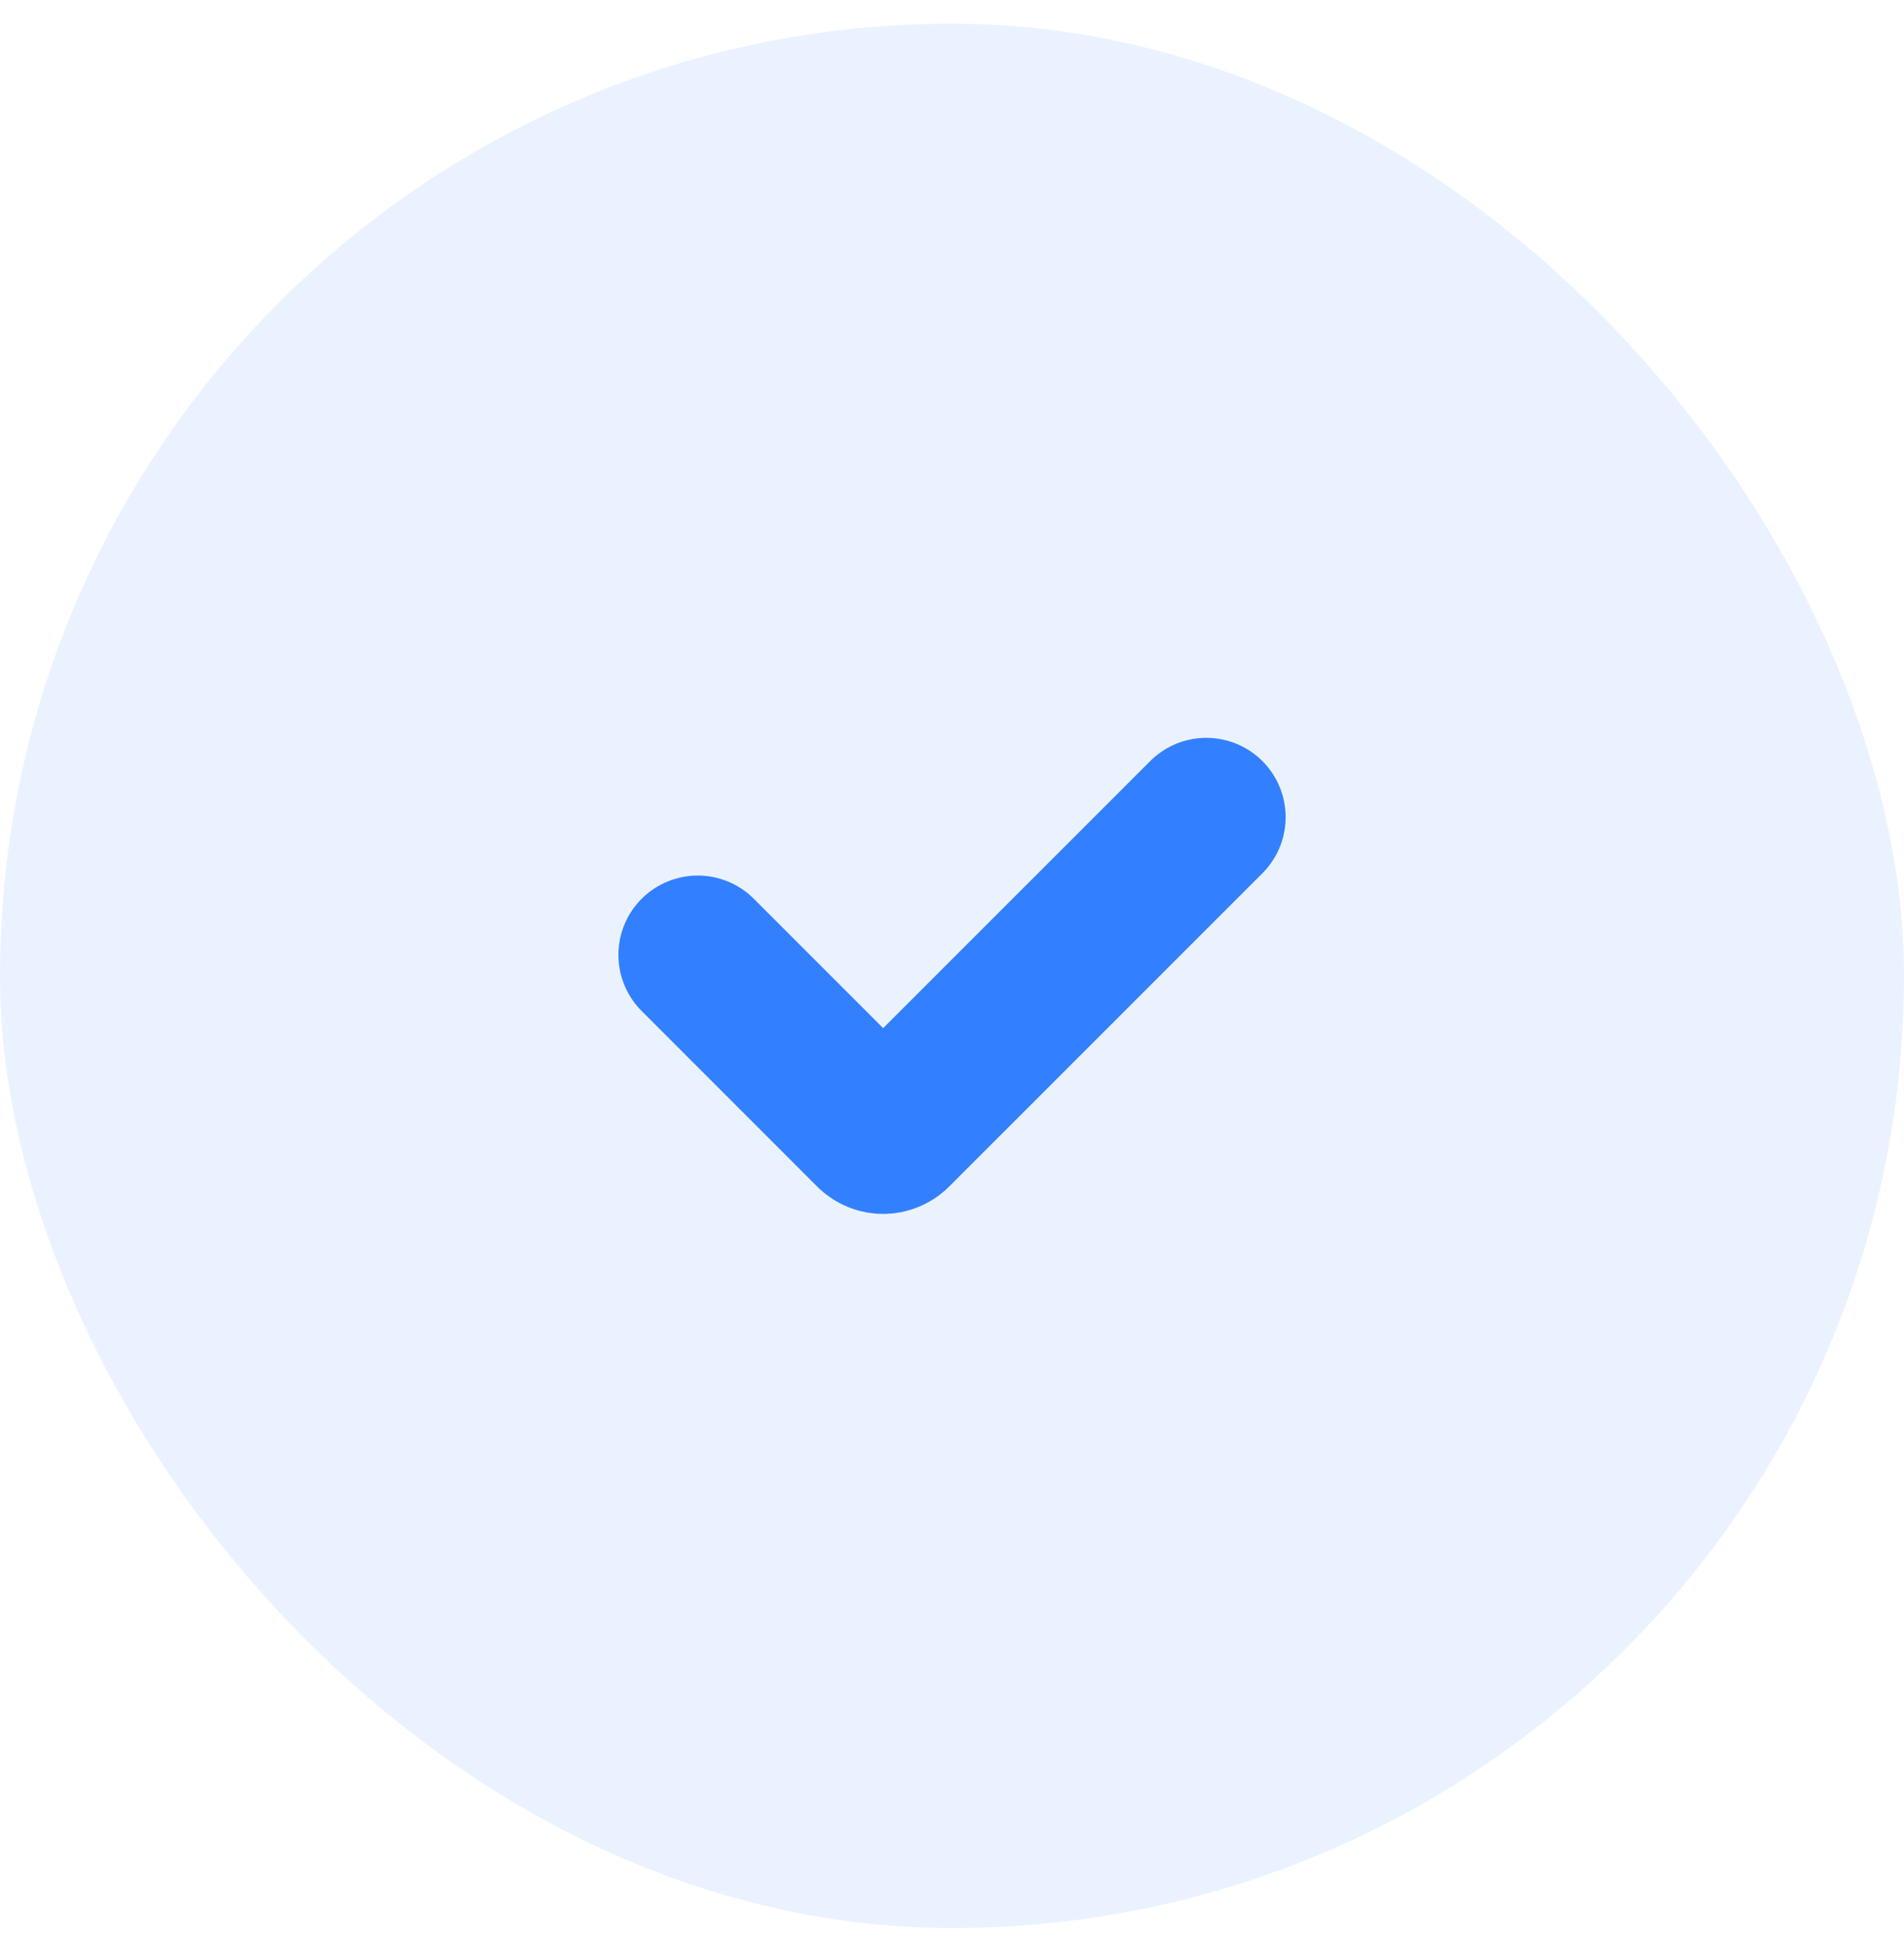
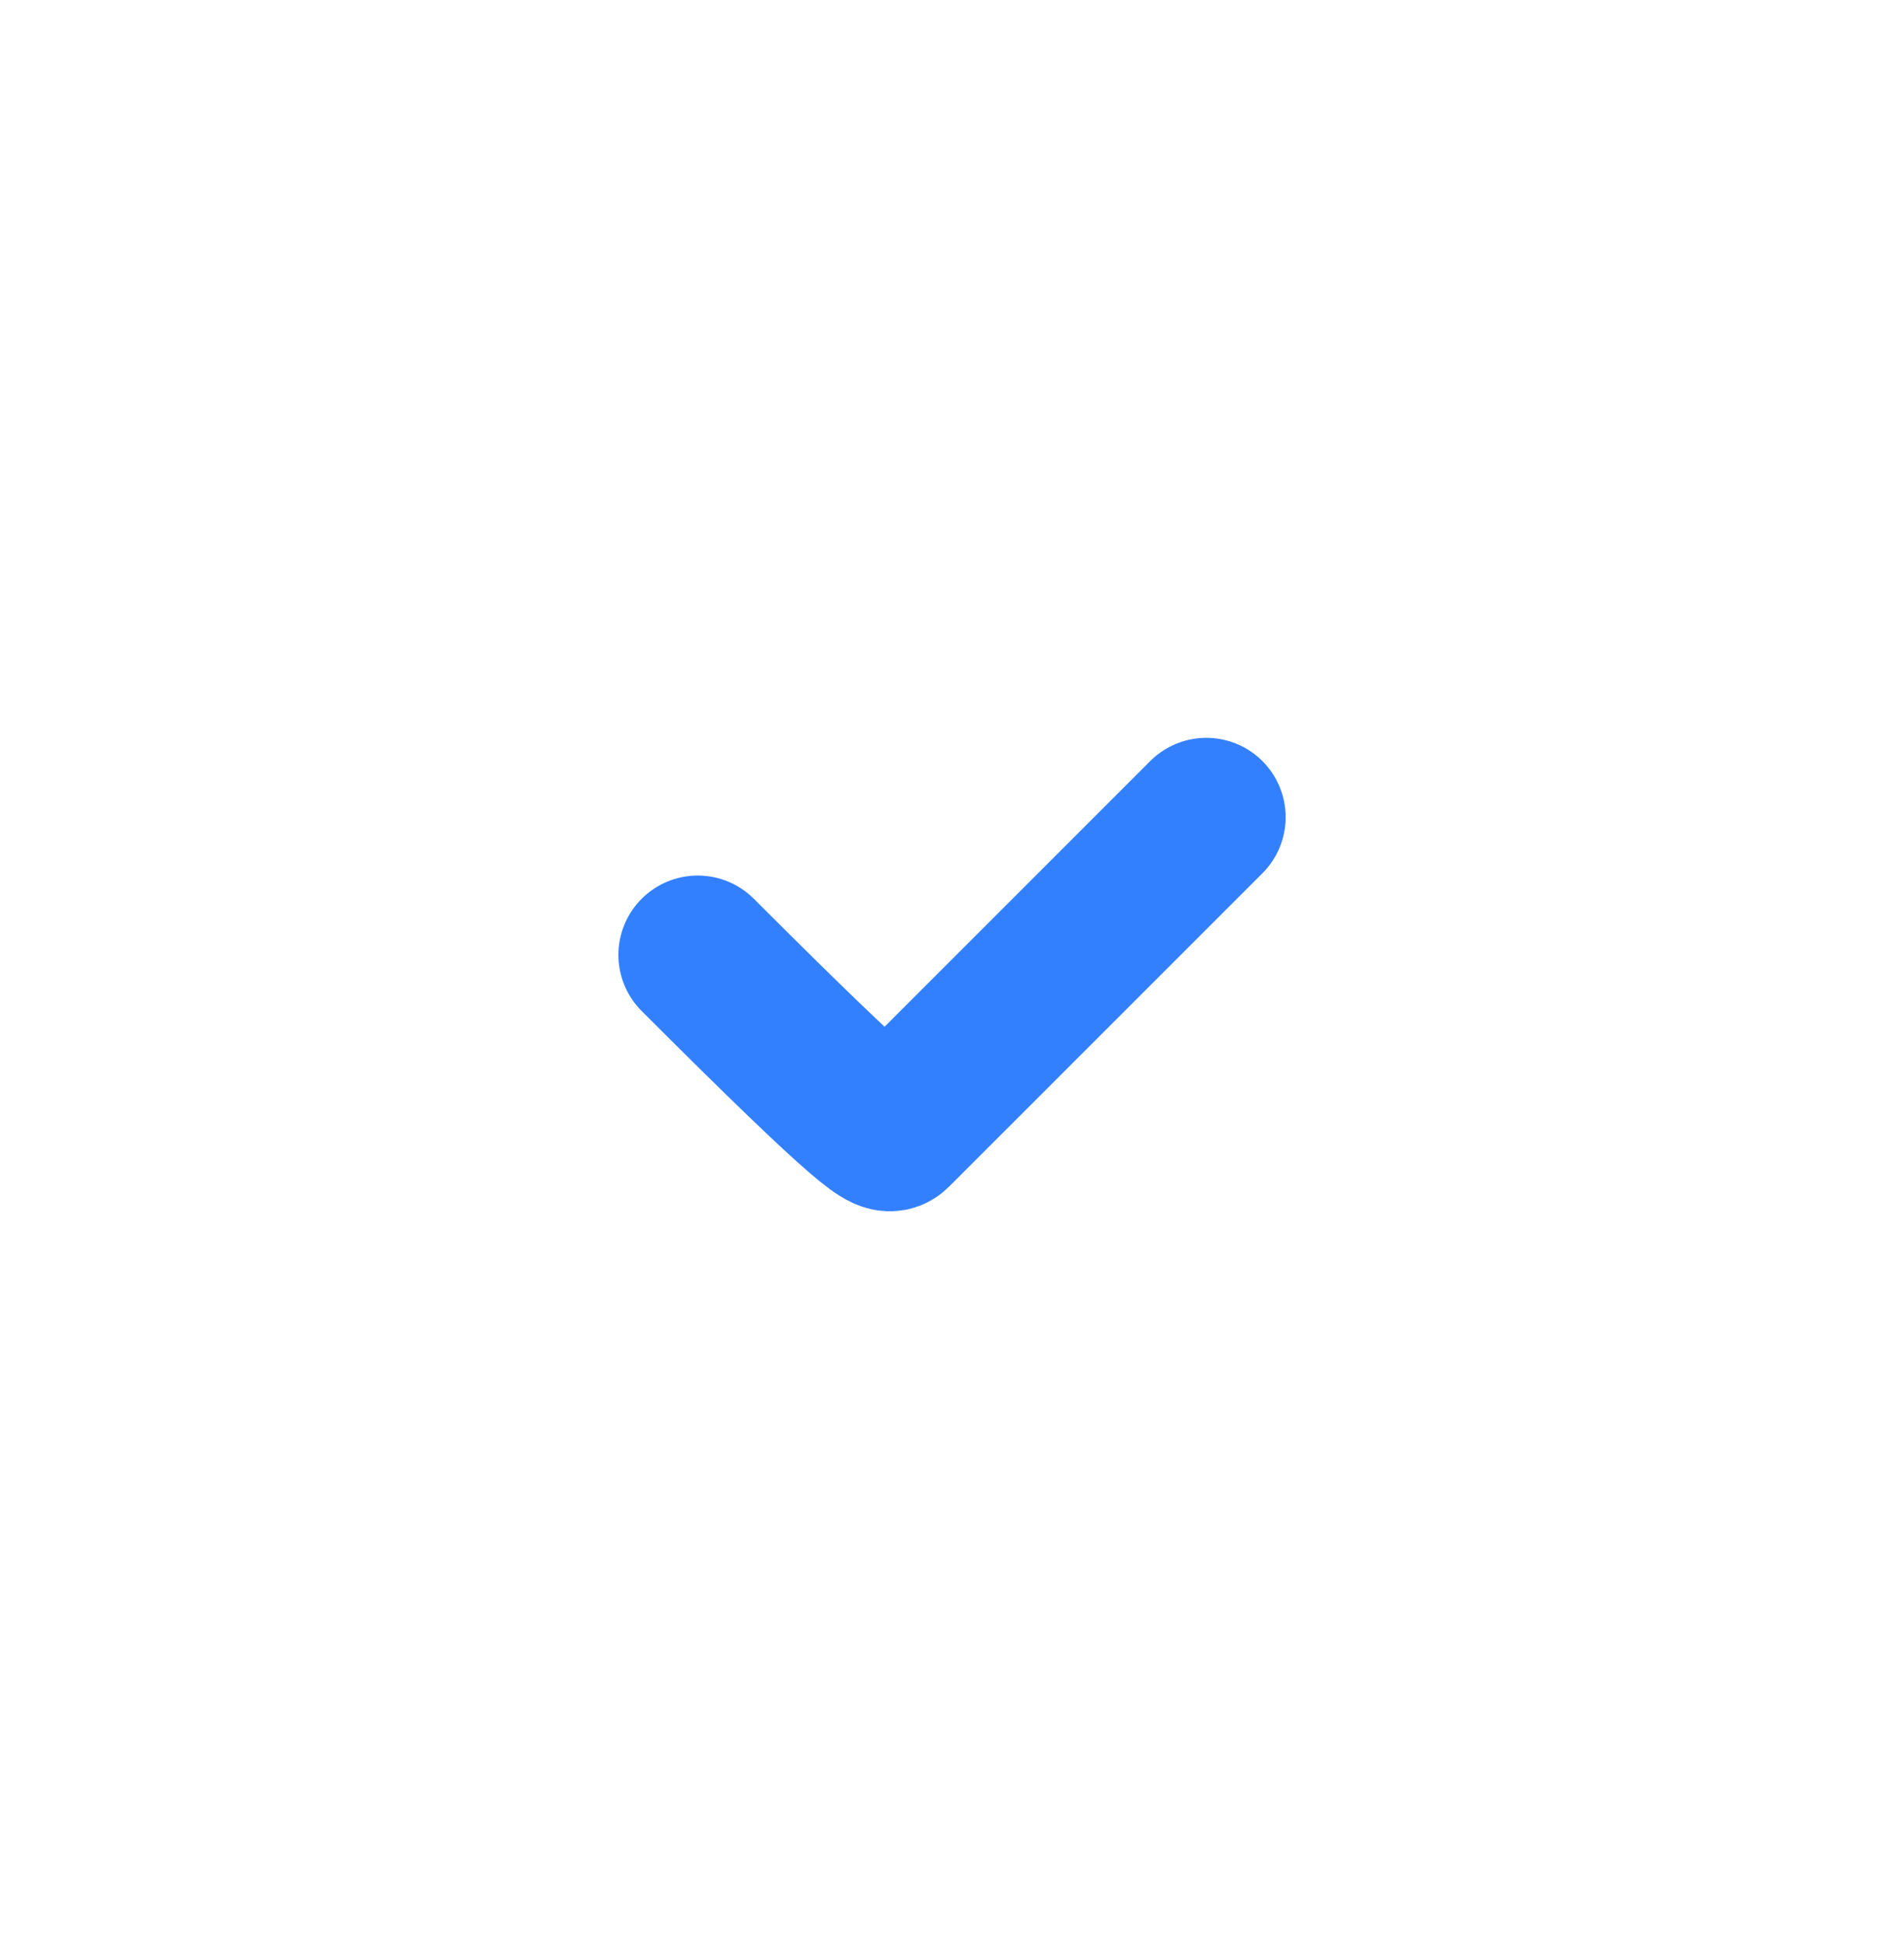
<svg xmlns="http://www.w3.org/2000/svg" width="48" height="49" viewBox="0 0 48 49" fill="none">
-   <rect y="0.597" width="48" height="48" rx="24" fill="#3380FF" fill-opacity="0.1" />
-   <path d="M17.59 24.068L22.014 28.492C22.153 28.631 22.376 28.631 22.515 28.492L30.411 20.597" stroke="#3380FF" stroke-width="4" stroke-miterlimit="10" stroke-linecap="round" />
+   <path d="M17.59 24.068C22.153 28.631 22.376 28.631 22.515 28.492L30.411 20.597" stroke="#3380FF" stroke-width="4" stroke-miterlimit="10" stroke-linecap="round" />
</svg>